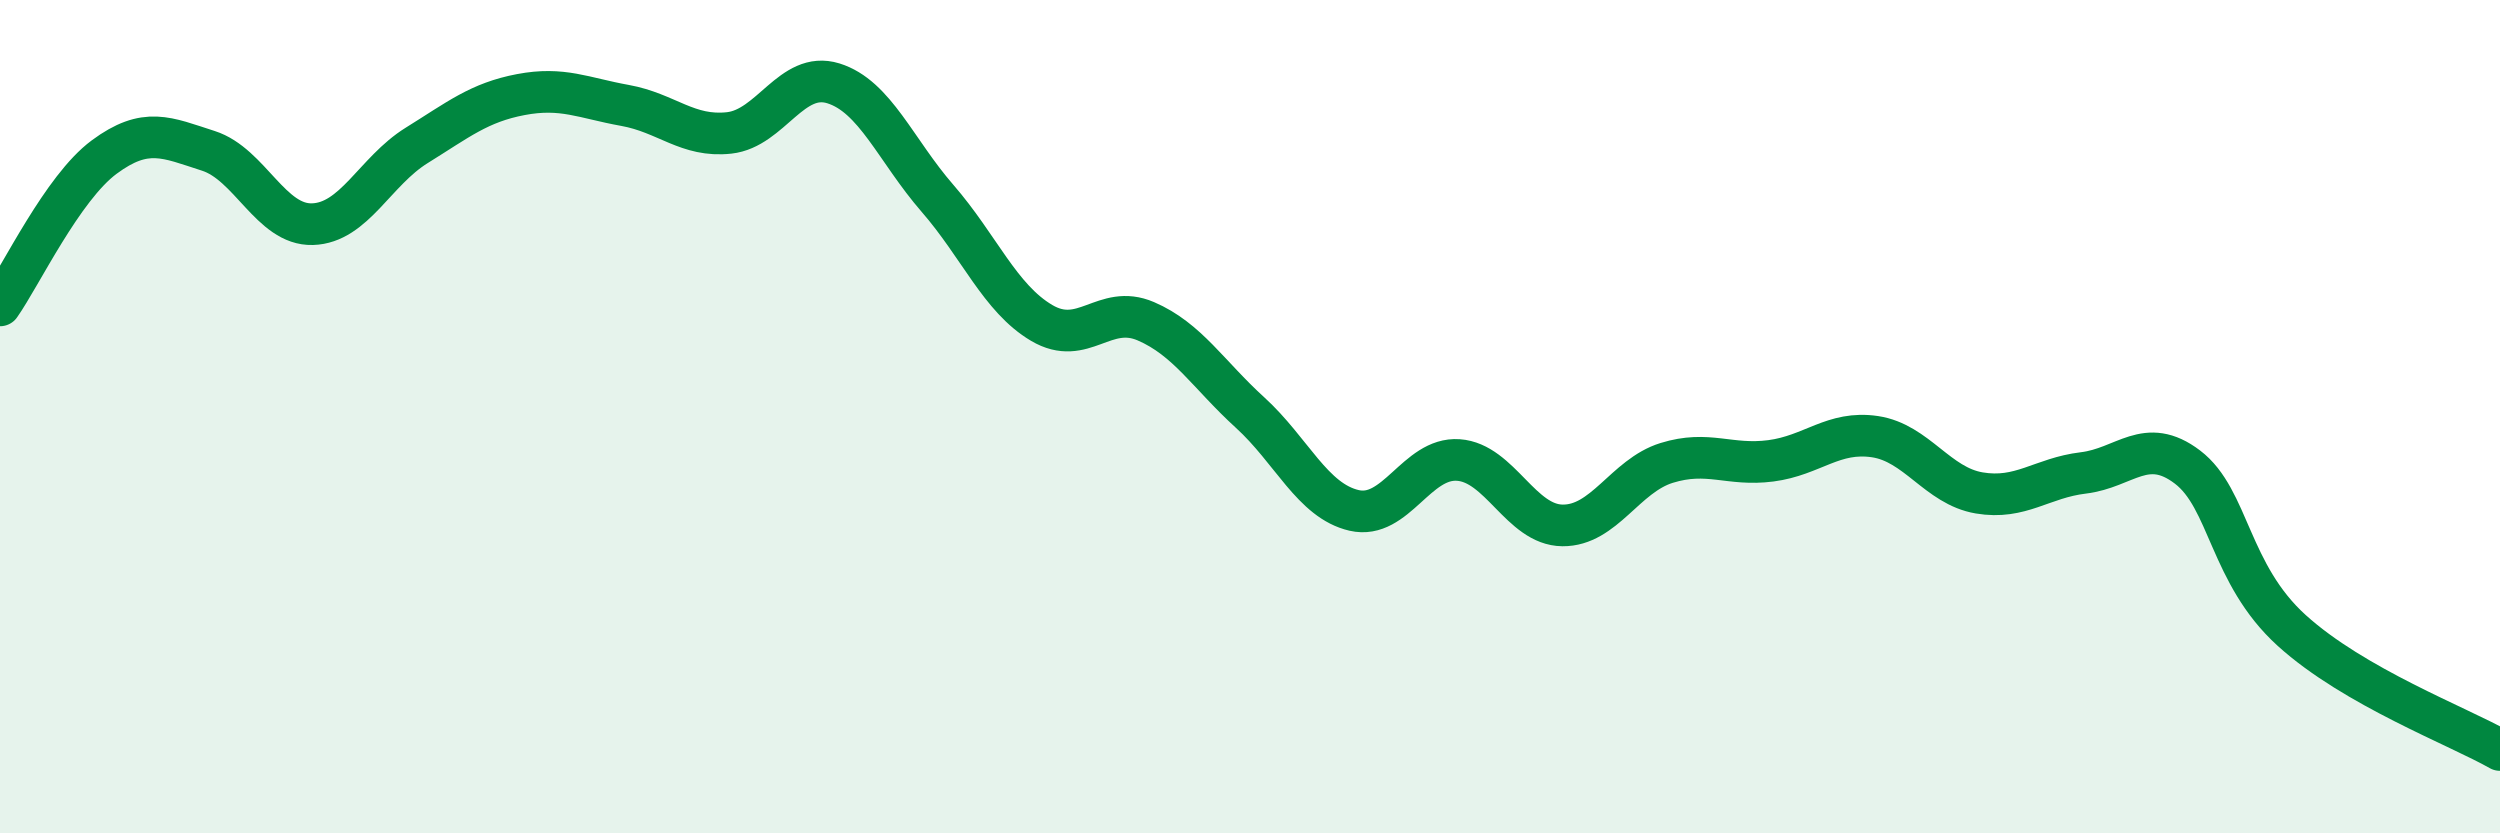
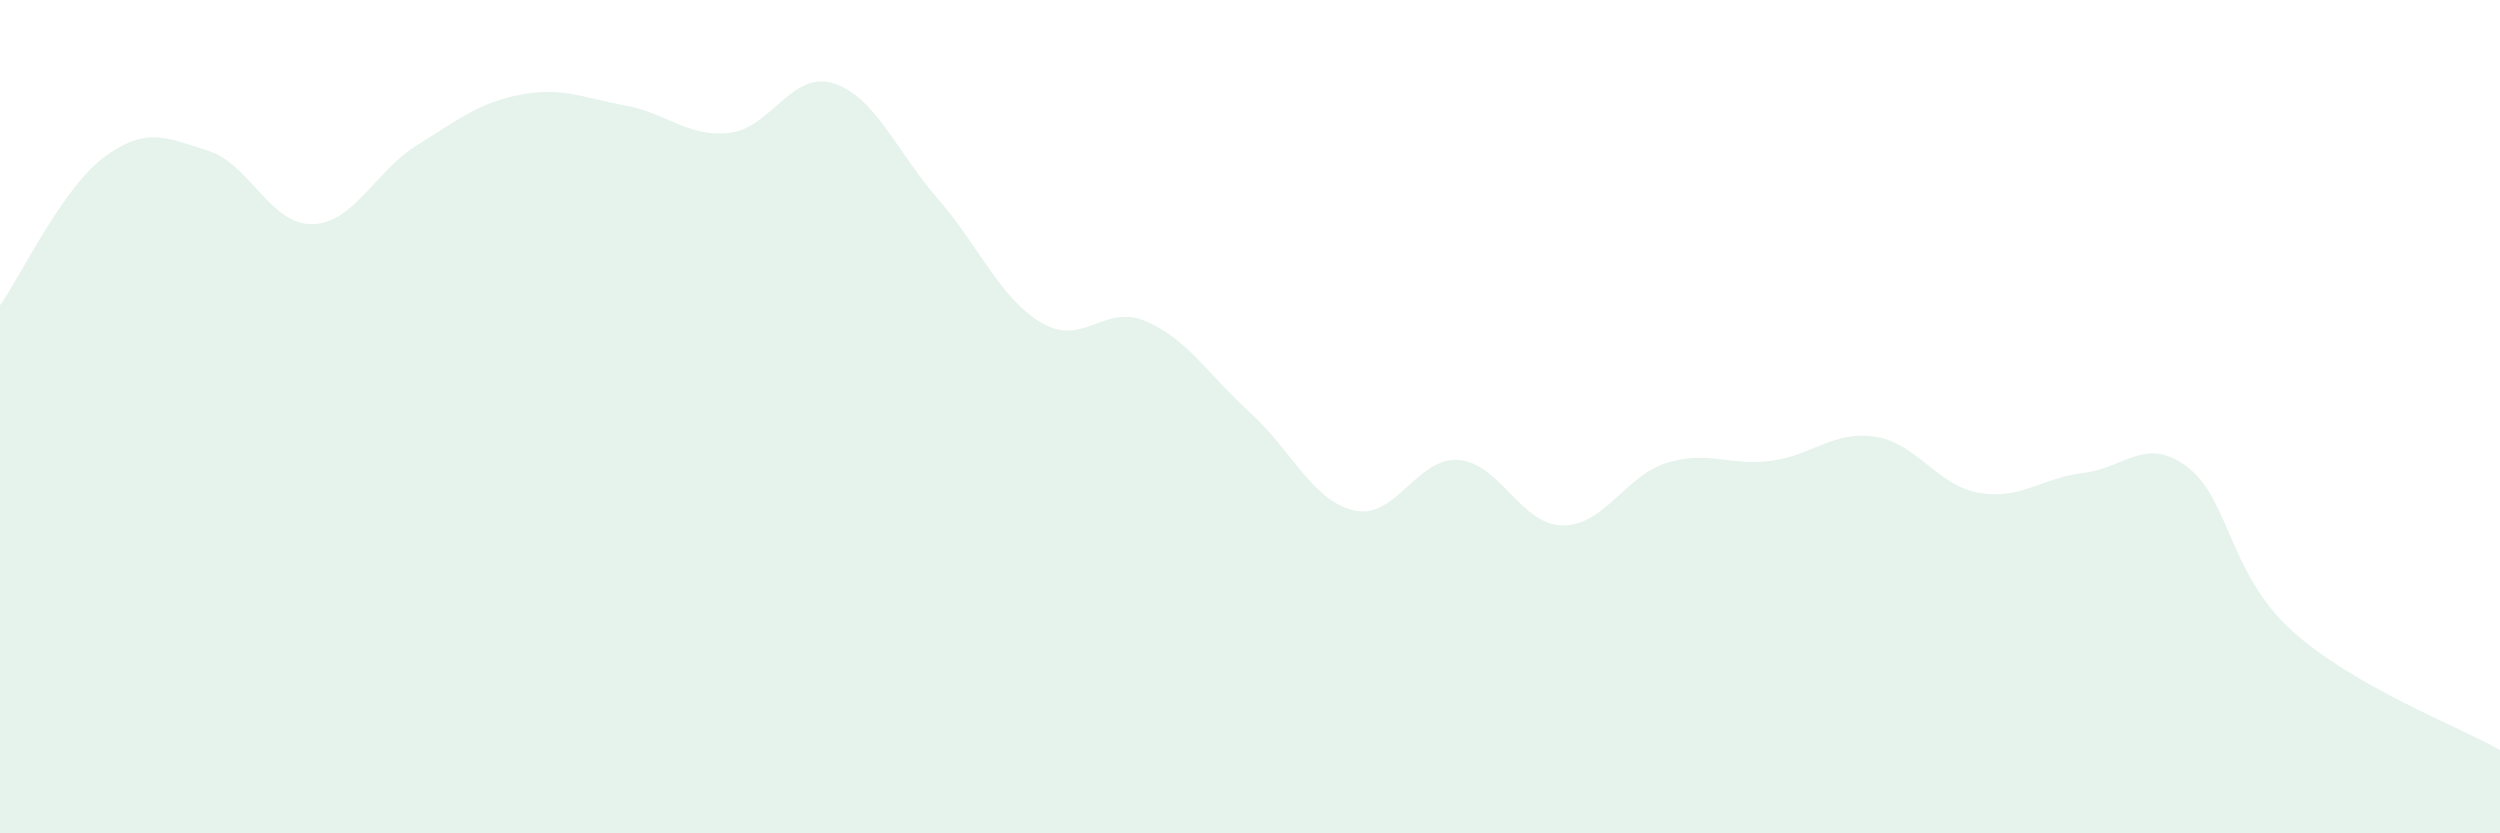
<svg xmlns="http://www.w3.org/2000/svg" width="60" height="20" viewBox="0 0 60 20">
  <path d="M 0,7.33 C 0.5,6.62 1.5,4.51 2.5,3.77 C 3.5,3.03 4,3.3 5,3.62 C 6,3.94 6.5,5.41 7.5,5.38 C 8.5,5.35 9,4.11 10,3.49 C 11,2.87 11.5,2.46 12.5,2.27 C 13.5,2.08 14,2.35 15,2.53 C 16,2.71 16.5,3.3 17.5,3.19 C 18.5,3.08 19,1.69 20,2 C 21,2.31 21.5,3.61 22.5,4.76 C 23.5,5.91 24,7.16 25,7.75 C 26,8.34 26.5,7.28 27.5,7.71 C 28.5,8.14 29,8.99 30,9.9 C 31,10.81 31.5,12.02 32.5,12.25 C 33.5,12.48 34,10.97 35,11.04 C 36,11.11 36.5,12.6 37.5,12.61 C 38.5,12.62 39,11.42 40,11.11 C 41,10.8 41.5,11.19 42.5,11.06 C 43.5,10.93 44,10.33 45,10.48 C 46,10.63 46.5,11.66 47.5,11.83 C 48.5,12 49,11.47 50,11.35 C 51,11.23 51.5,10.45 52.5,11.21 C 53.5,11.97 53.5,13.77 55,15.13 C 56.5,16.49 59,17.43 60,18L60 20L0 20Z" fill="#008740" opacity="0.1" stroke-linecap="round" stroke-linejoin="round" />
-   <path d="M 0,7.33 C 0.5,6.62 1.5,4.51 2.5,3.77 C 3.5,3.03 4,3.3 5,3.62 C 6,3.94 6.5,5.41 7.5,5.38 C 8.5,5.35 9,4.11 10,3.49 C 11,2.87 11.5,2.46 12.5,2.27 C 13.5,2.08 14,2.35 15,2.53 C 16,2.71 16.5,3.3 17.5,3.19 C 18.5,3.08 19,1.69 20,2 C 21,2.31 21.5,3.61 22.5,4.76 C 23.5,5.91 24,7.16 25,7.75 C 26,8.34 26.5,7.28 27.5,7.71 C 28.5,8.14 29,8.99 30,9.9 C 31,10.81 31.5,12.02 32.5,12.25 C 33.5,12.48 34,10.97 35,11.04 C 36,11.11 36.5,12.6 37.5,12.61 C 38.5,12.62 39,11.42 40,11.11 C 41,10.8 41.5,11.19 42.5,11.06 C 43.5,10.93 44,10.33 45,10.48 C 46,10.63 46.5,11.66 47.5,11.83 C 48.5,12 49,11.47 50,11.35 C 51,11.23 51.5,10.45 52.5,11.21 C 53.5,11.97 53.5,13.77 55,15.13 C 56.5,16.49 59,17.43 60,18" stroke="#008740" stroke-width="1" fill="none" stroke-linecap="round" stroke-linejoin="round" />
</svg>